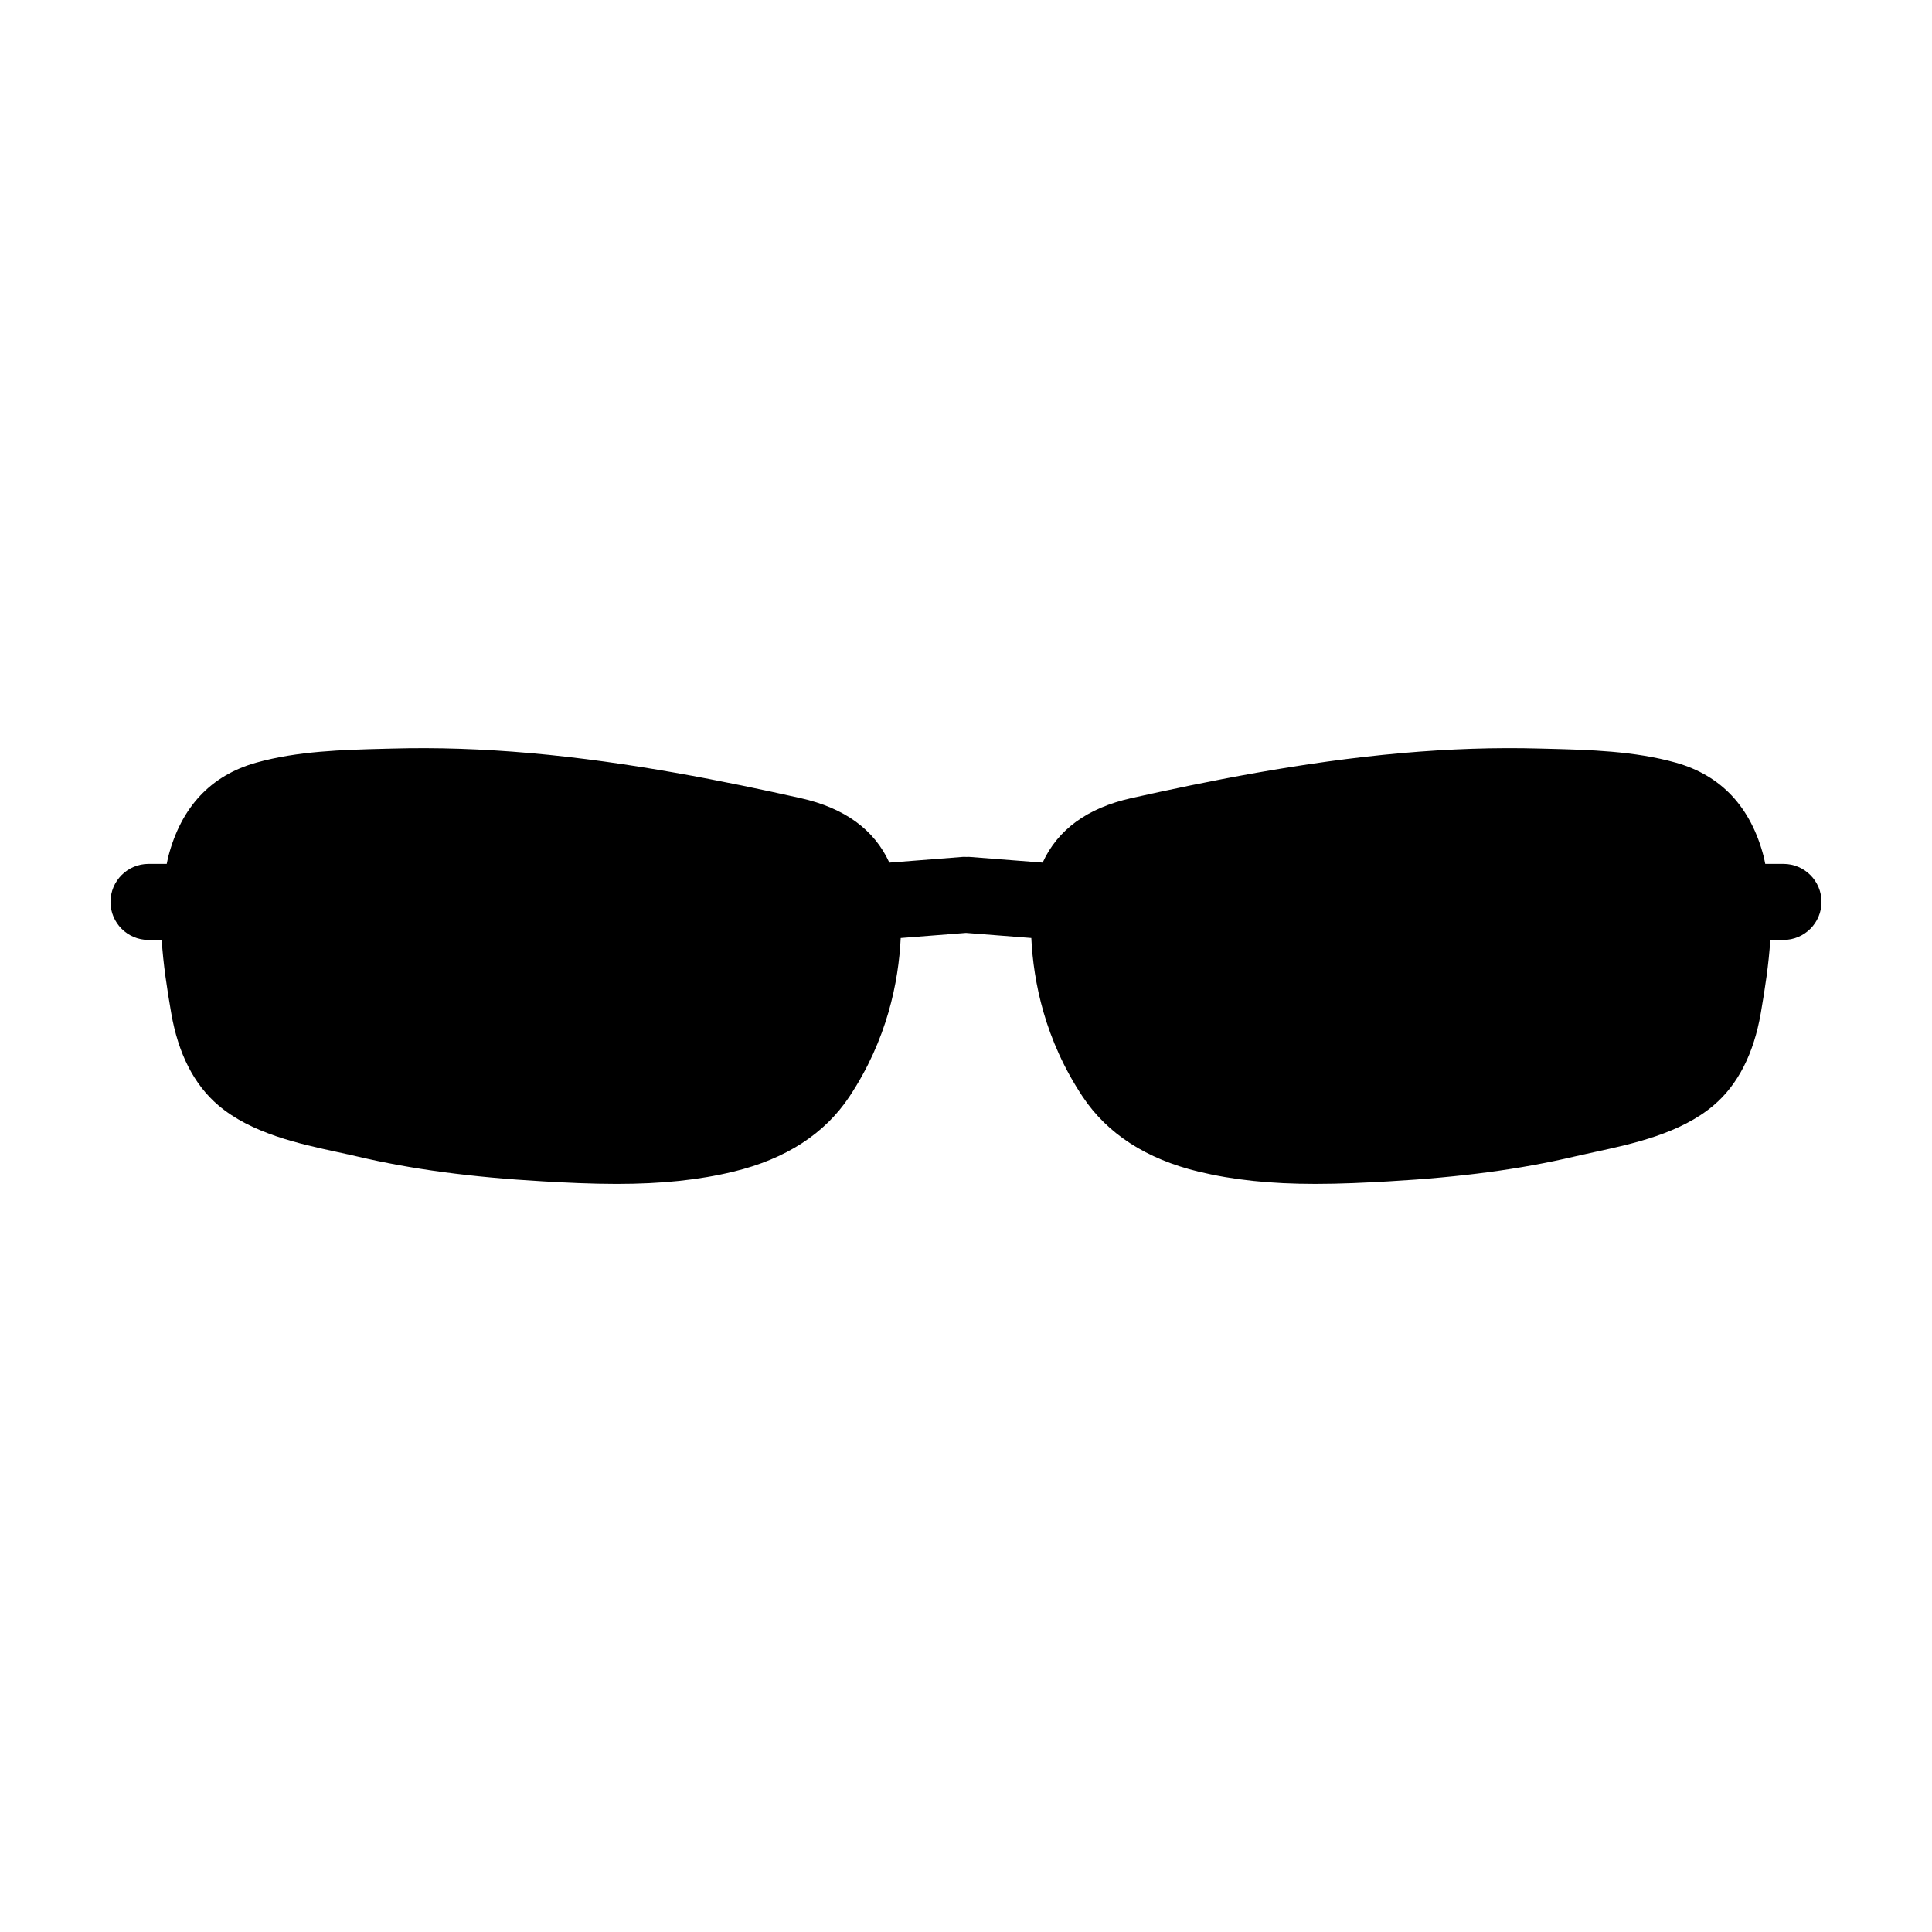
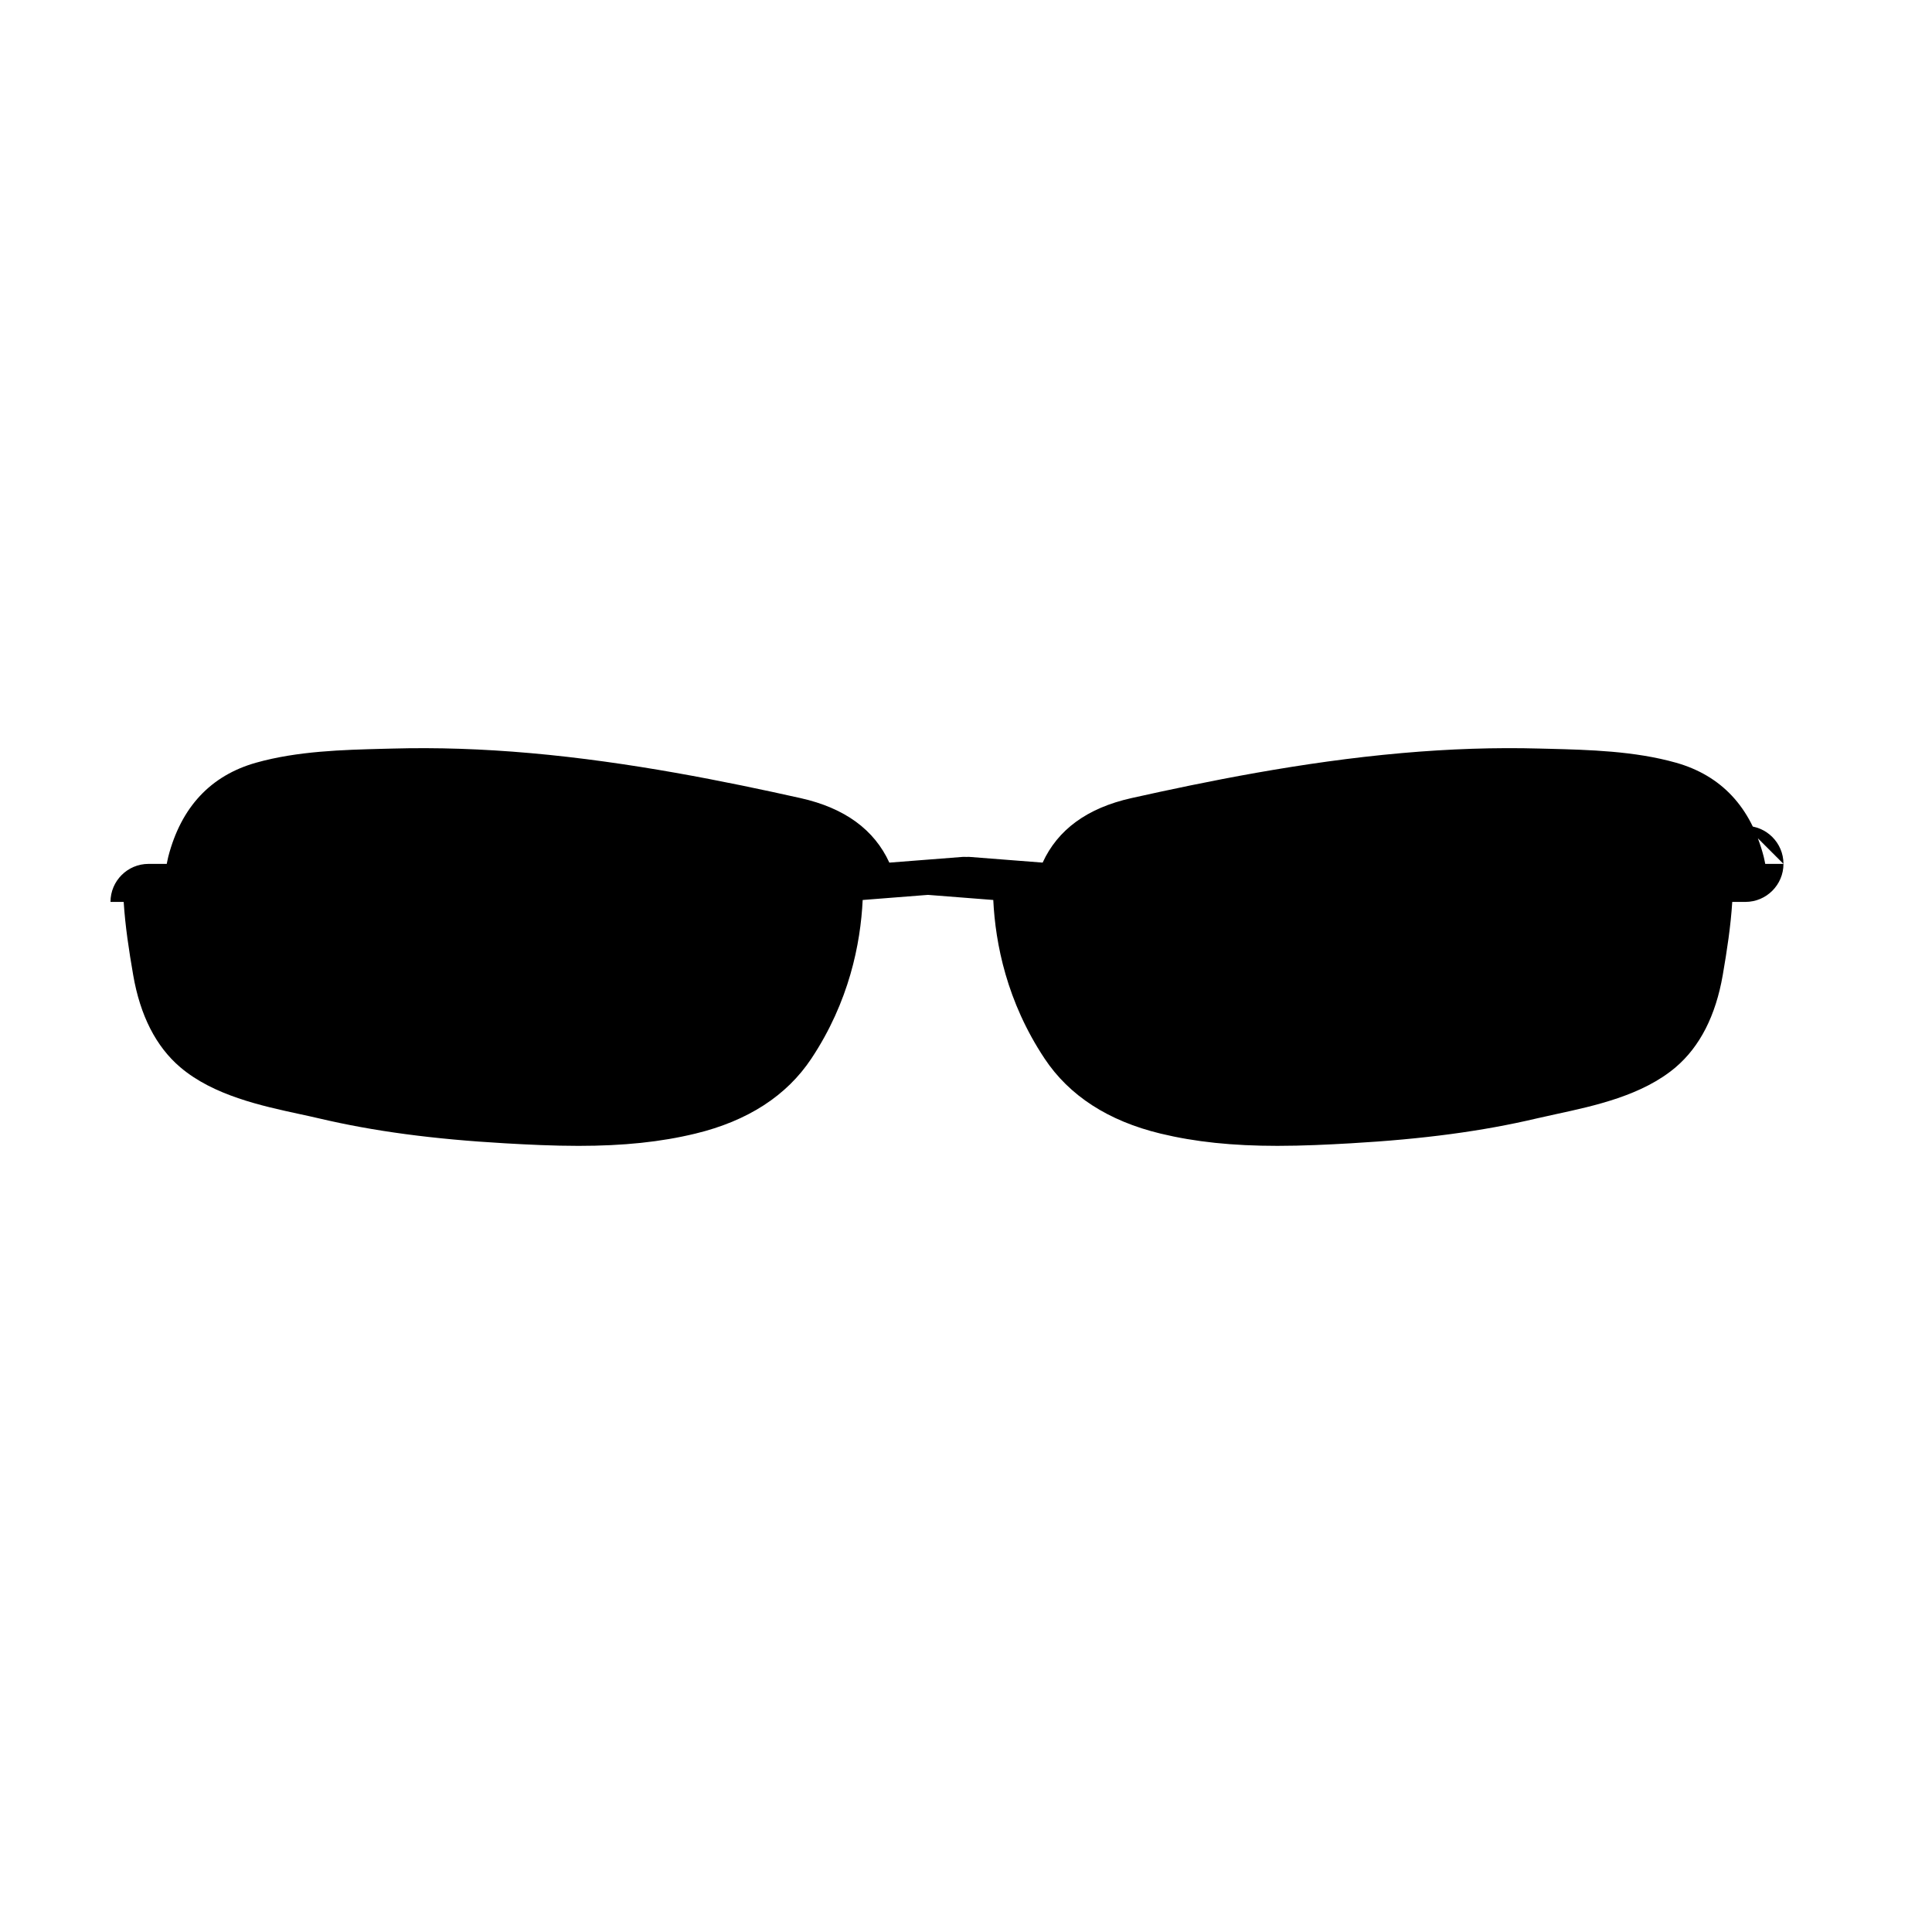
<svg xmlns="http://www.w3.org/2000/svg" fill="#000000" width="800px" height="800px" version="1.1" viewBox="144 144 512 512">
-   <path d="m616.64 372.94h-4.832c-0.145-0.645-0.242-1.293-0.414-1.941-3.41-13.121-11.234-21.488-23.254-24.879-10.992-3.098-23.039-3.41-33.676-3.684l-2.371-0.059c-11.855-0.328-23.961 0.082-36.582 1.195-26.574 2.336-52.266 7.609-71.676 11.934-11.742 2.621-19.543 8.395-23.523 17.094l-19.043-1.484-0.48-0.035c-0.227-0.016-0.438 0.02-0.66 0.016-0.309 0-0.605-0.039-0.918-0.016l-19.523 1.523c-3.981-8.699-11.785-14.473-23.523-17.094-19.41-4.328-45.098-9.594-71.676-11.934-12.621-1.113-24.727-1.523-36.582-1.195l-2.371 0.059c-10.629 0.277-22.68 0.586-33.676 3.684-12.02 3.391-19.844 11.758-23.254 24.879-0.168 0.645-0.266 1.293-0.414 1.941l-4.828-0.004c-5.562 0-10.078 4.516-10.078 10.078s4.516 10.078 10.078 10.078h3.496c0.406 6.414 1.391 12.871 2.523 19.402 1.855 10.73 6.047 18.941 12.469 24.41 8.781 7.473 21.496 10.223 31.711 12.43 1.773 0.383 3.477 0.75 5.094 1.133 14.43 3.394 30.082 5.492 49.254 6.594 6.141 0.352 12.746 0.68 19.48 0.68 11.961 0 21.801-1.031 30.973-3.25 13.855-3.344 24.199-10.031 30.738-19.879 10.004-15.062 13.043-30.441 13.598-42.031l17.305-1.355 17.305 1.352c0.559 11.594 3.594 26.969 13.598 42.031 6.539 9.848 16.883 16.539 30.73 19.879 9.176 2.211 19.02 3.25 30.98 3.25 6.734 0 13.34-0.328 19.488-0.68 19.172-1.102 34.816-3.195 49.246-6.594 1.613-0.379 3.32-0.746 5.094-1.133 10.211-2.207 22.93-4.957 31.711-12.43 6.418-5.465 10.609-13.68 12.469-24.406 1.129-6.531 2.117-12.988 2.519-19.406h3.496c5.562 0 10.078-4.516 10.078-10.078-0.004-5.559-4.516-10.074-10.078-10.074z" />
+   <path d="m616.64 372.94h-4.832c-0.145-0.645-0.242-1.293-0.414-1.941-3.41-13.121-11.234-21.488-23.254-24.879-10.992-3.098-23.039-3.41-33.676-3.684l-2.371-0.059c-11.855-0.328-23.961 0.082-36.582 1.195-26.574 2.336-52.266 7.609-71.676 11.934-11.742 2.621-19.543 8.395-23.523 17.094l-19.043-1.484-0.48-0.035c-0.227-0.016-0.438 0.02-0.66 0.016-0.309 0-0.605-0.039-0.918-0.016l-19.523 1.523c-3.981-8.699-11.785-14.473-23.523-17.094-19.41-4.328-45.098-9.594-71.676-11.934-12.621-1.113-24.727-1.523-36.582-1.195l-2.371 0.059c-10.629 0.277-22.68 0.586-33.676 3.684-12.02 3.391-19.844 11.758-23.254 24.879-0.168 0.645-0.266 1.293-0.414 1.941l-4.828-0.004c-5.562 0-10.078 4.516-10.078 10.078h3.496c0.406 6.414 1.391 12.871 2.523 19.402 1.855 10.73 6.047 18.941 12.469 24.41 8.781 7.473 21.496 10.223 31.711 12.43 1.773 0.383 3.477 0.75 5.094 1.133 14.43 3.394 30.082 5.492 49.254 6.594 6.141 0.352 12.746 0.68 19.48 0.68 11.961 0 21.801-1.031 30.973-3.25 13.855-3.344 24.199-10.031 30.738-19.879 10.004-15.062 13.043-30.441 13.598-42.031l17.305-1.355 17.305 1.352c0.559 11.594 3.594 26.969 13.598 42.031 6.539 9.848 16.883 16.539 30.73 19.879 9.176 2.211 19.02 3.25 30.98 3.25 6.734 0 13.34-0.328 19.488-0.68 19.172-1.102 34.816-3.195 49.246-6.594 1.613-0.379 3.32-0.746 5.094-1.133 10.211-2.207 22.93-4.957 31.711-12.43 6.418-5.465 10.609-13.68 12.469-24.406 1.129-6.531 2.117-12.988 2.519-19.406h3.496c5.562 0 10.078-4.516 10.078-10.078-0.004-5.559-4.516-10.074-10.078-10.074z" />
</svg>